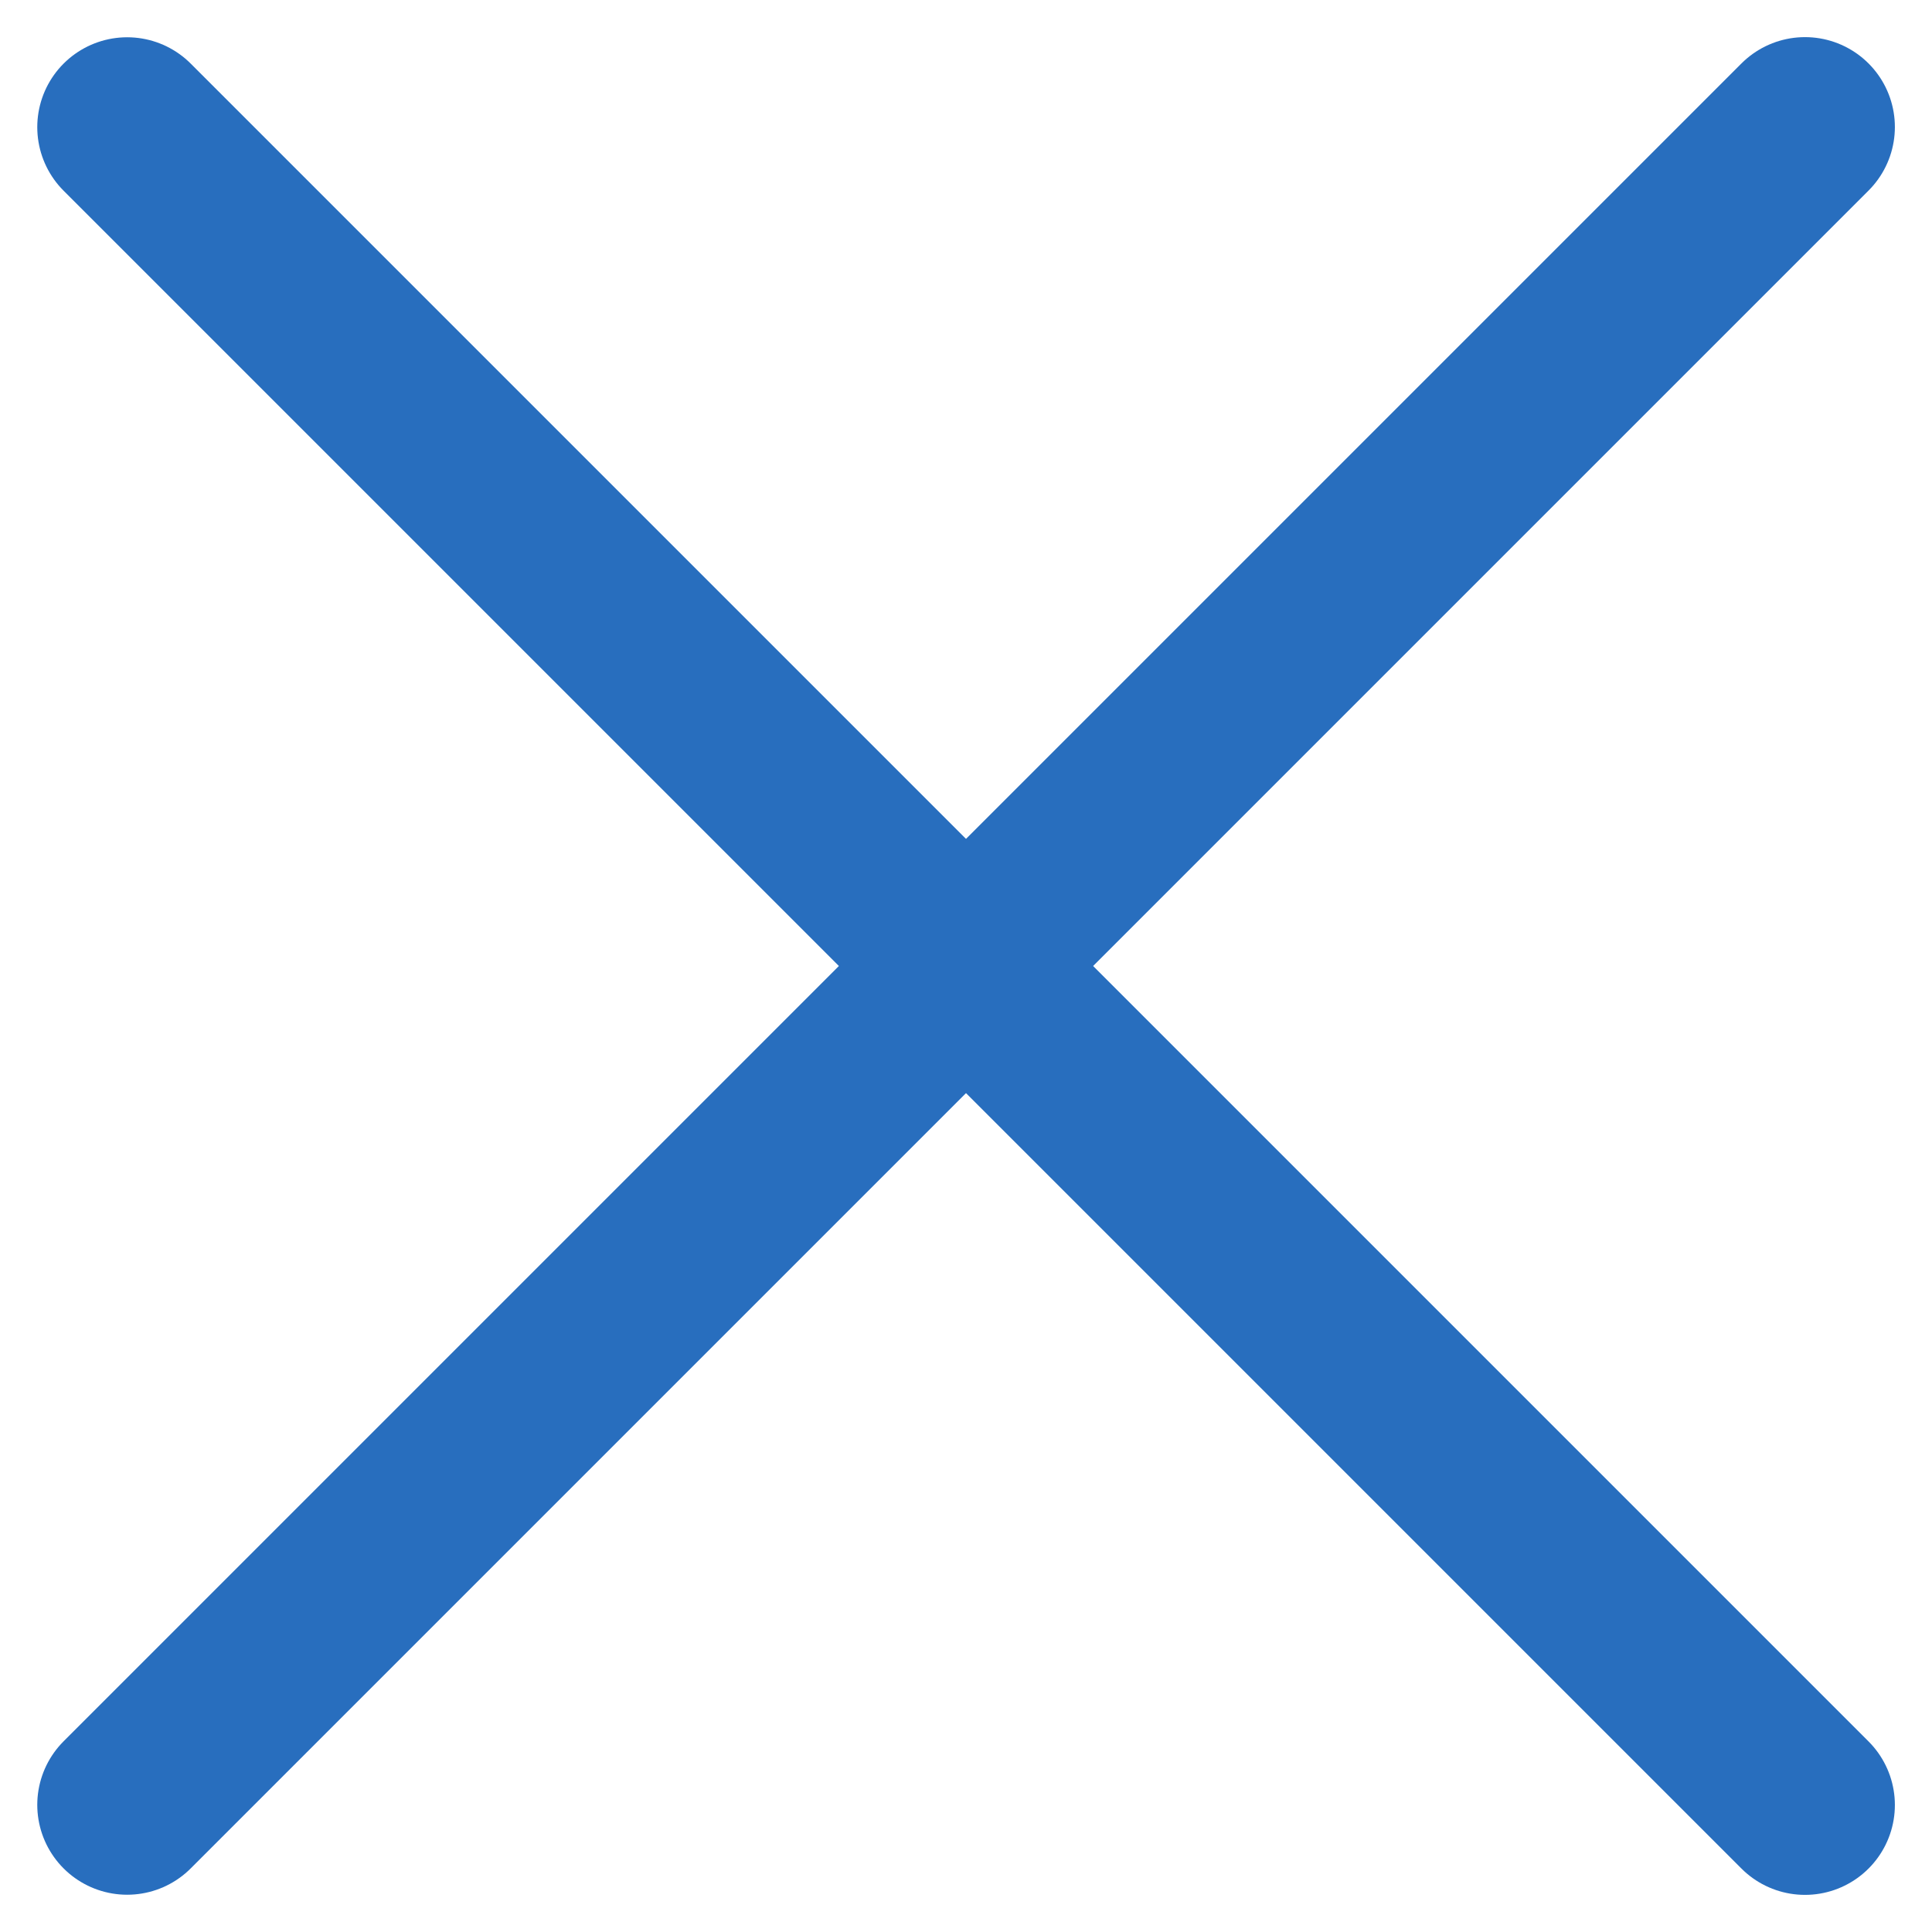
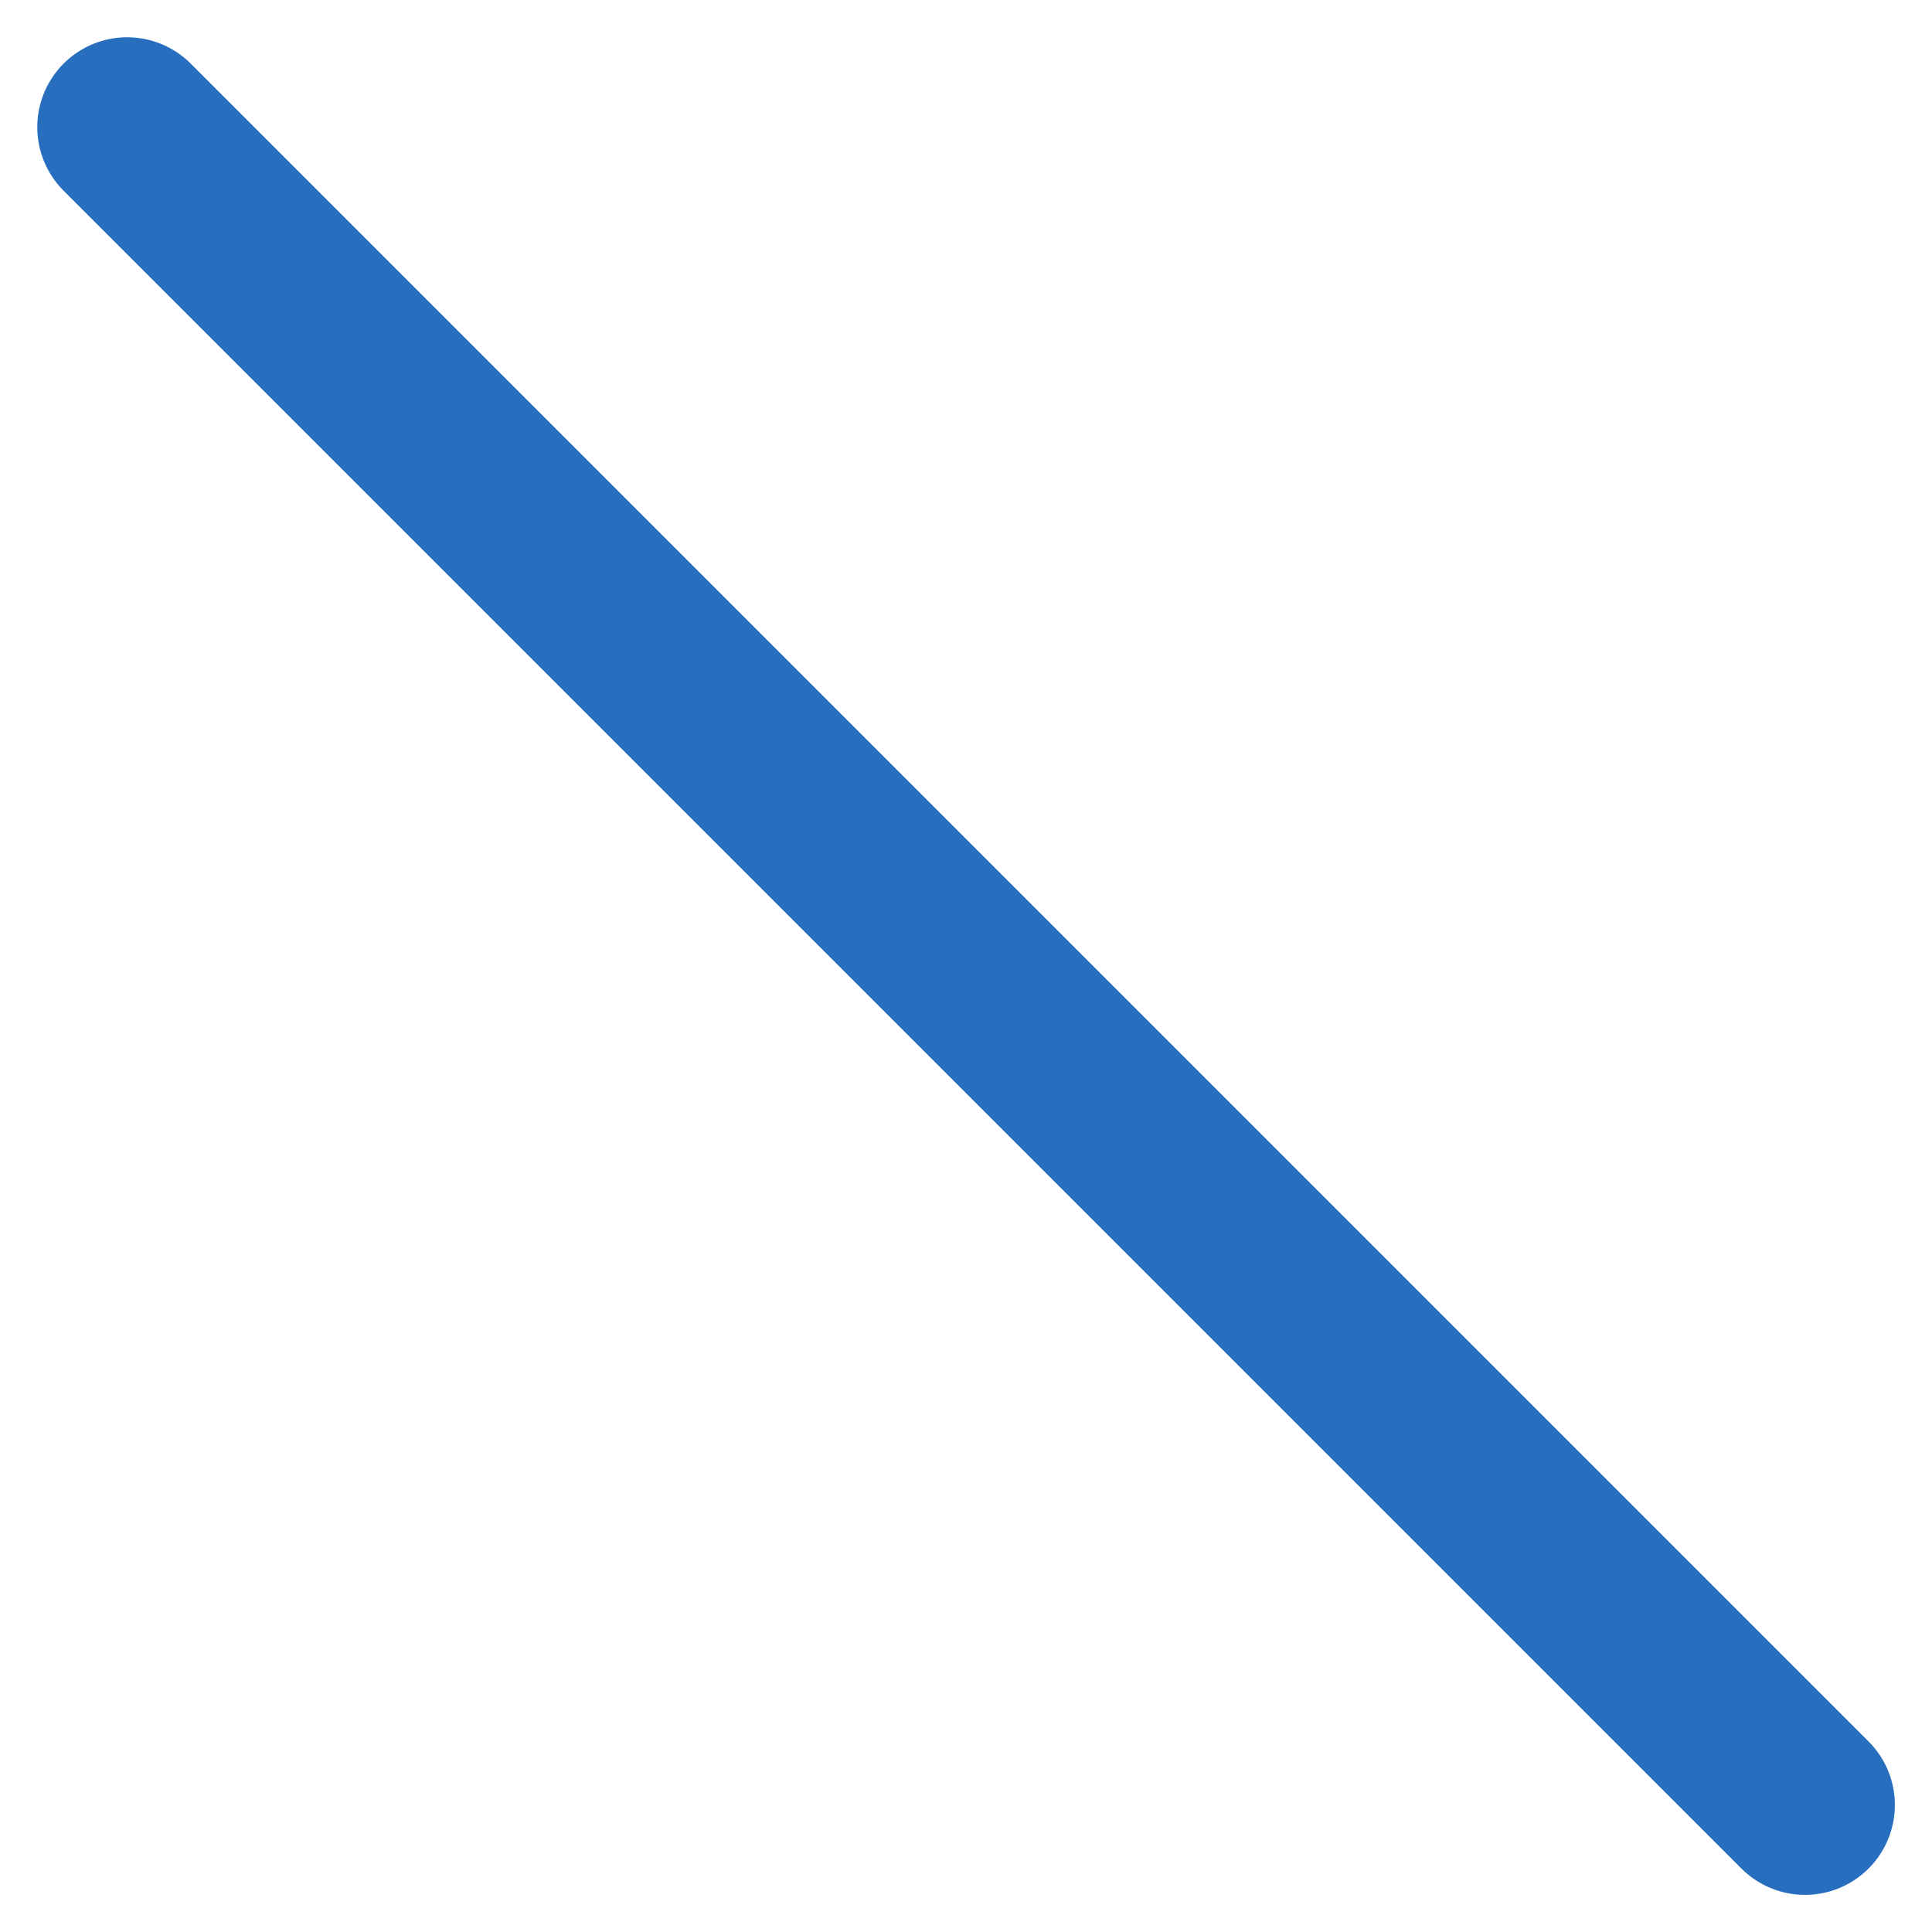
<svg xmlns="http://www.w3.org/2000/svg" width="32.243" height="32.242" viewBox="0 0 32.243 32.242">
  <g id="グループ_1735" data-name="グループ 1735" transform="translate(-753.988 -8575.699)">
    <path id="パス_440" data-name="パス 440" d="M0,0V39.6" transform="translate(756.11 8577.821) rotate(-45)" fill="none" stroke="#286ebe" stroke-linecap="round" stroke-width="3" />
-     <path id="パス_441" data-name="パス 441" d="M0,0V39.6" transform="translate(756.11 8605.82) rotate(-135)" fill="none" stroke="#286ebe" stroke-linecap="round" stroke-width="3" />
  </g>
</svg>